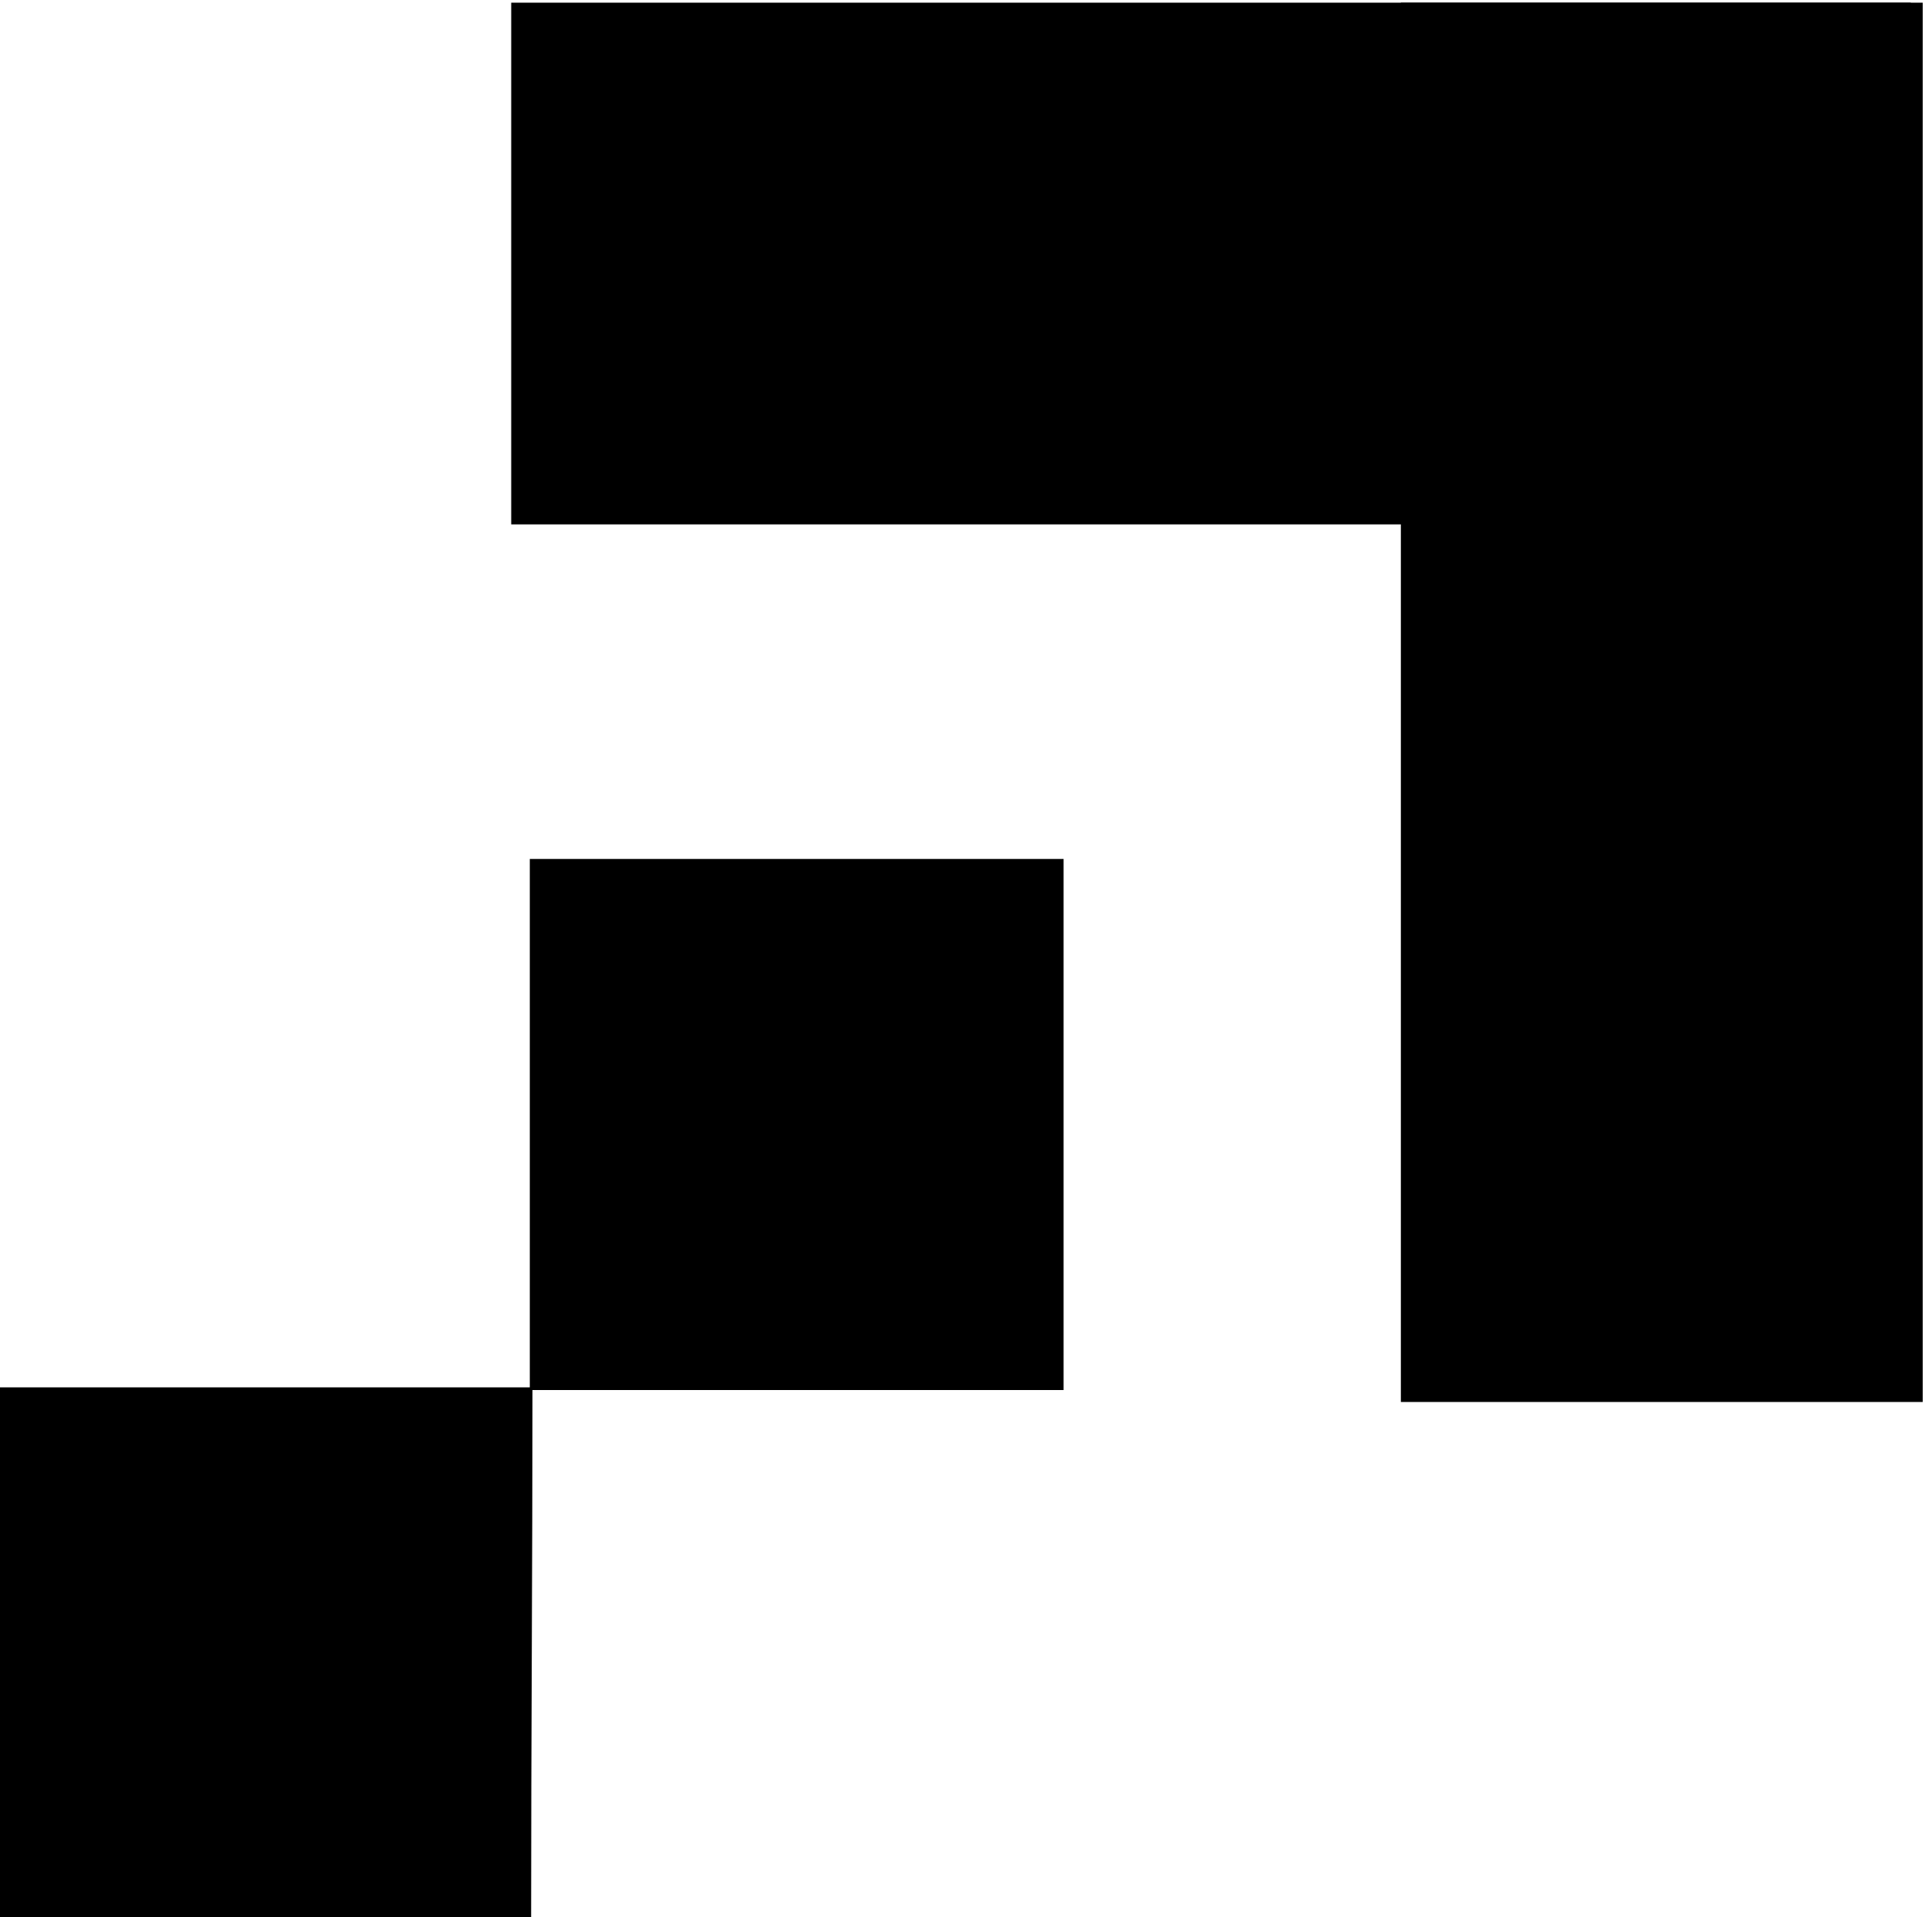
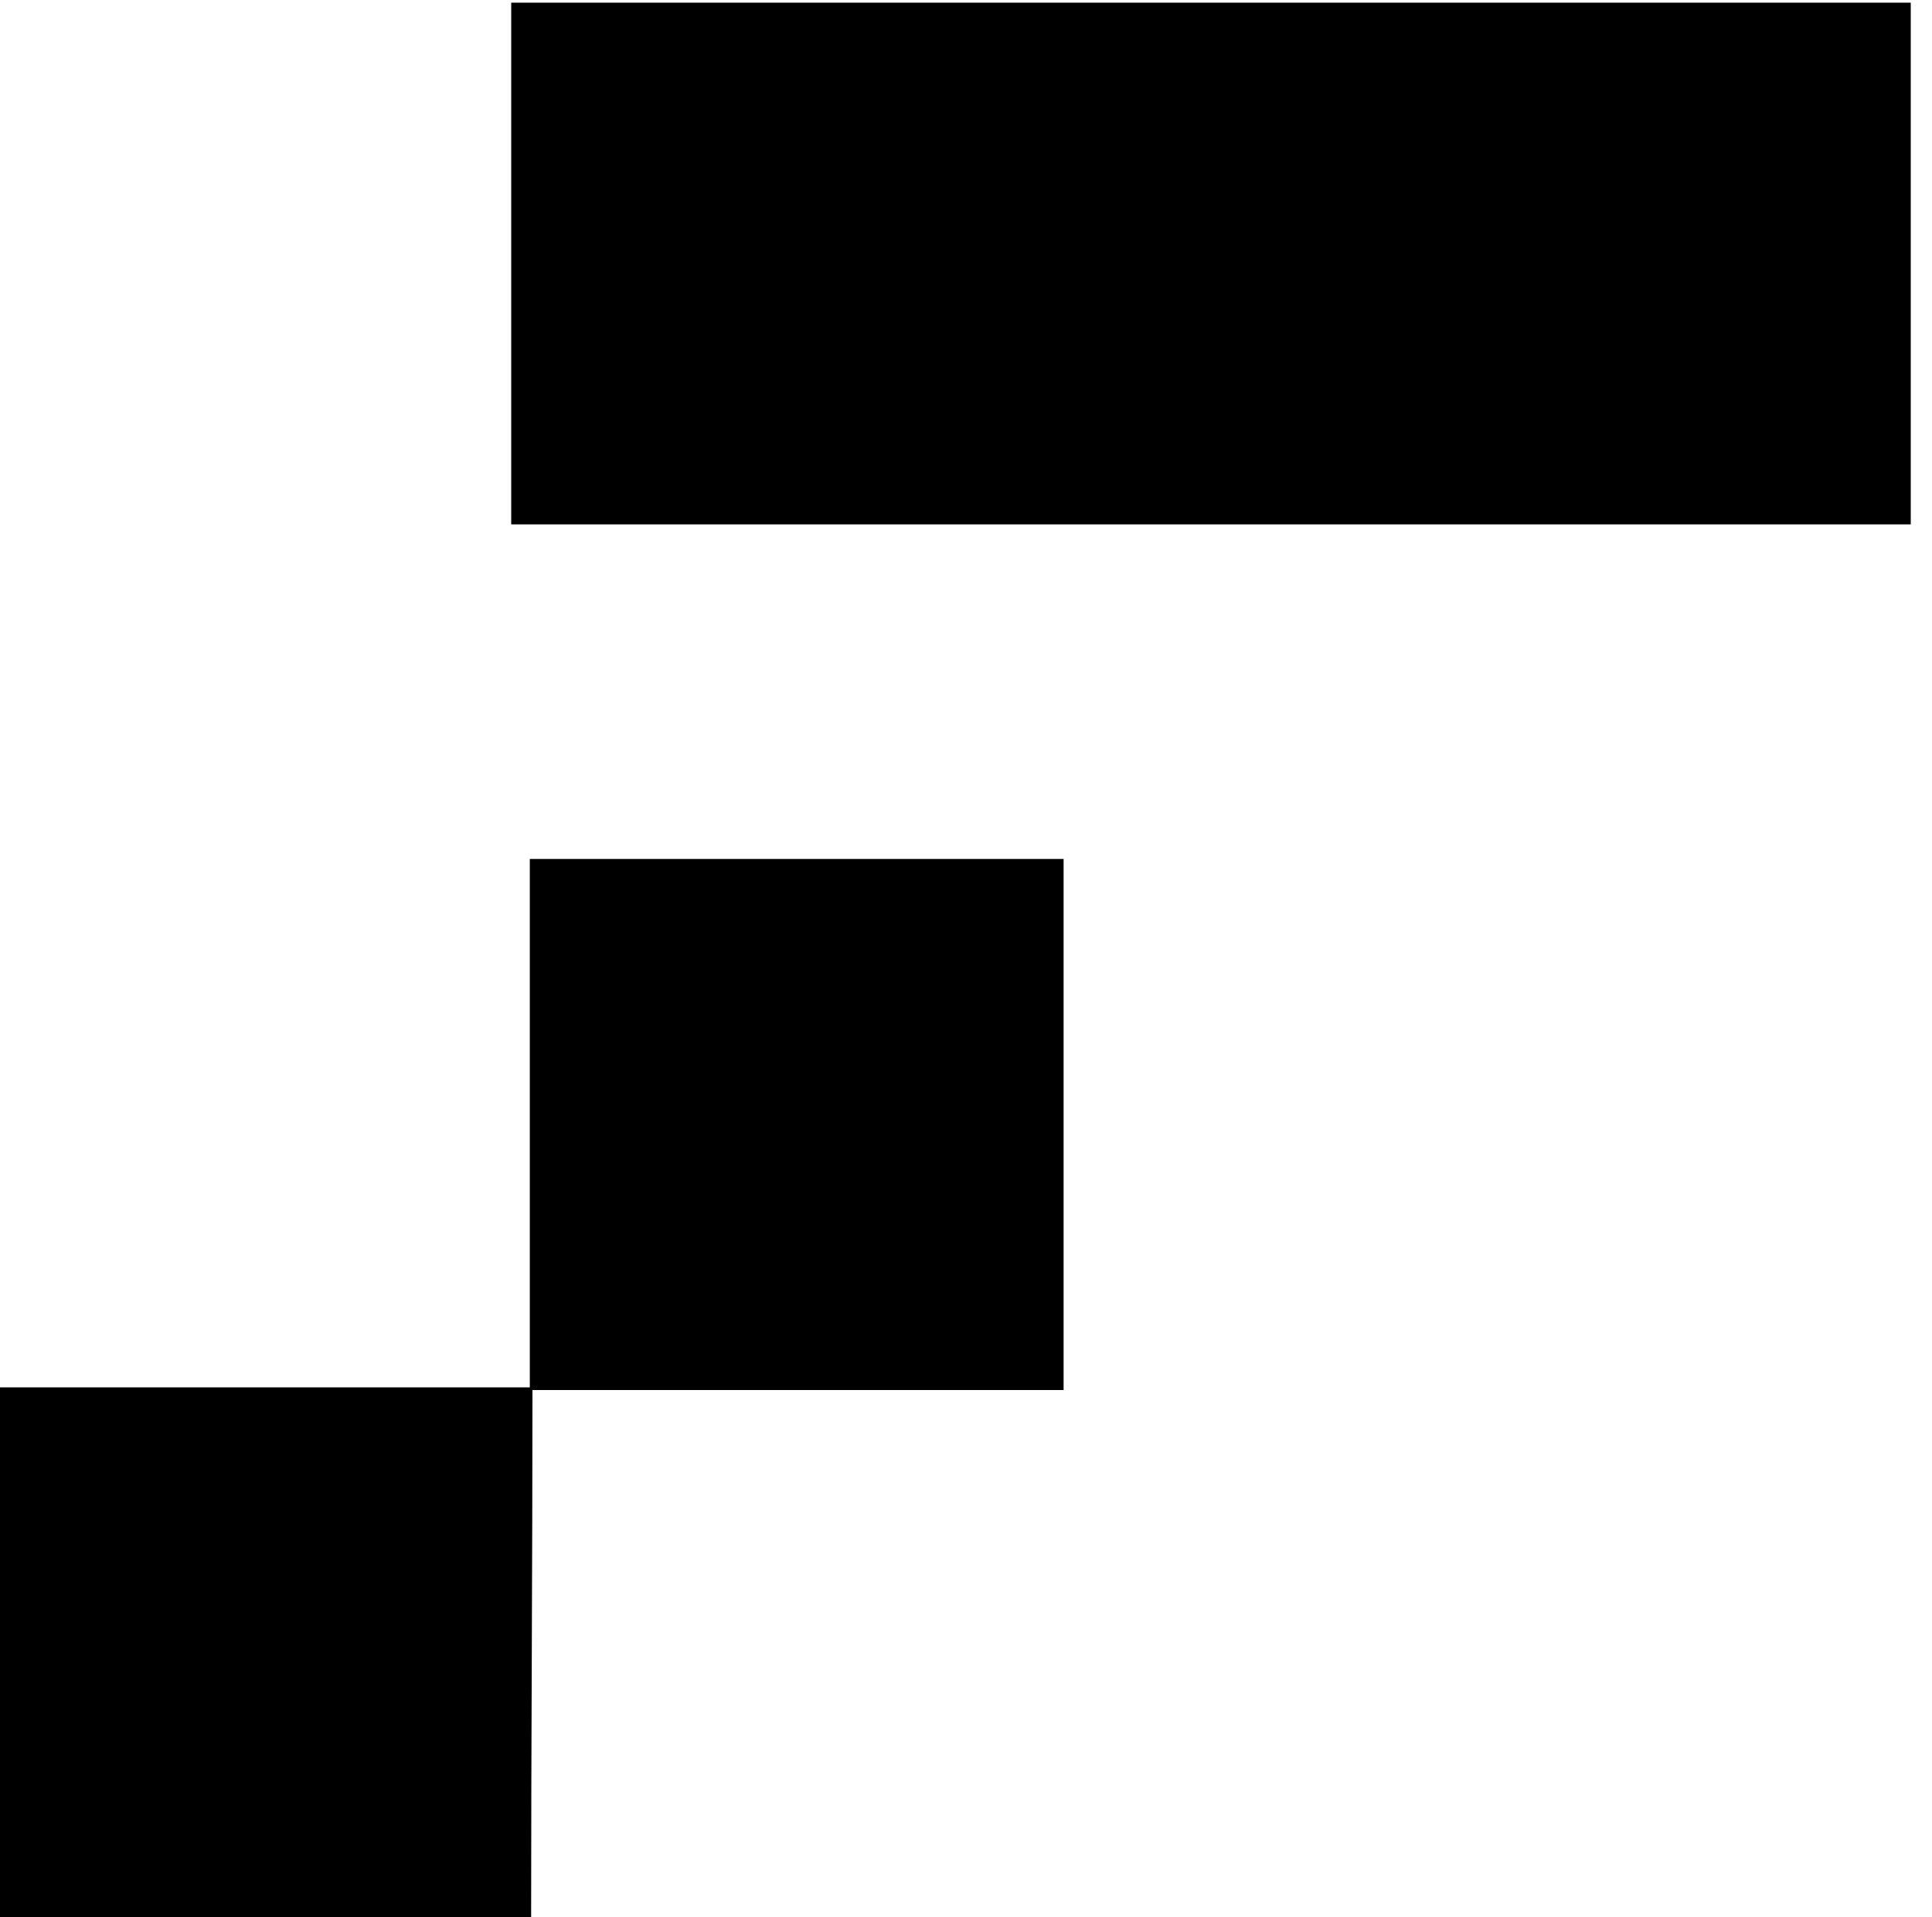
<svg xmlns="http://www.w3.org/2000/svg" version="1.1" id="Layer_1" x="0px" y="0px" viewBox="0 0 145.5 144.4" xml:space="preserve">
  <g id="KxQ3DX.tif">
    <g>
      <path class="st0" d="M40.1,104.5c0,13.3-0.1,26.6-0.1,39.9c-13.3,0-26.7,0-40,0c0-12.9,0-25.8,0-39.9    C13.7,104.5,26.9,104.5,40.1,104.5z" />
      <path class="st0" d="M80.1,64.7c0,12.9,0,25.9,0,40c-13.8,0-27,0-40.2,0c0-12.9,0-25.9,0-40C53.7,64.7,66.9,64.7,80.1,64.7z" />
-       <path class="st0" d="M105.5,105.6c0-13.4,0-92,0-105.4c12.9,0,25.8,0,39.3,0c0,13.4,0,91.4,0,105.4    C131.7,105.6,118.6,105.6,105.5,105.6z" />
      <path class="st0" d="M38.5,0.2c13.4,0,92,0,105.4,0c0,12.9,0,25.8,0,39.3c-13.4,0-91.4,0-105.4,0C38.5,26.4,38.5,13.3,38.5,0.2z" />
    </g>
  </g>
</svg>